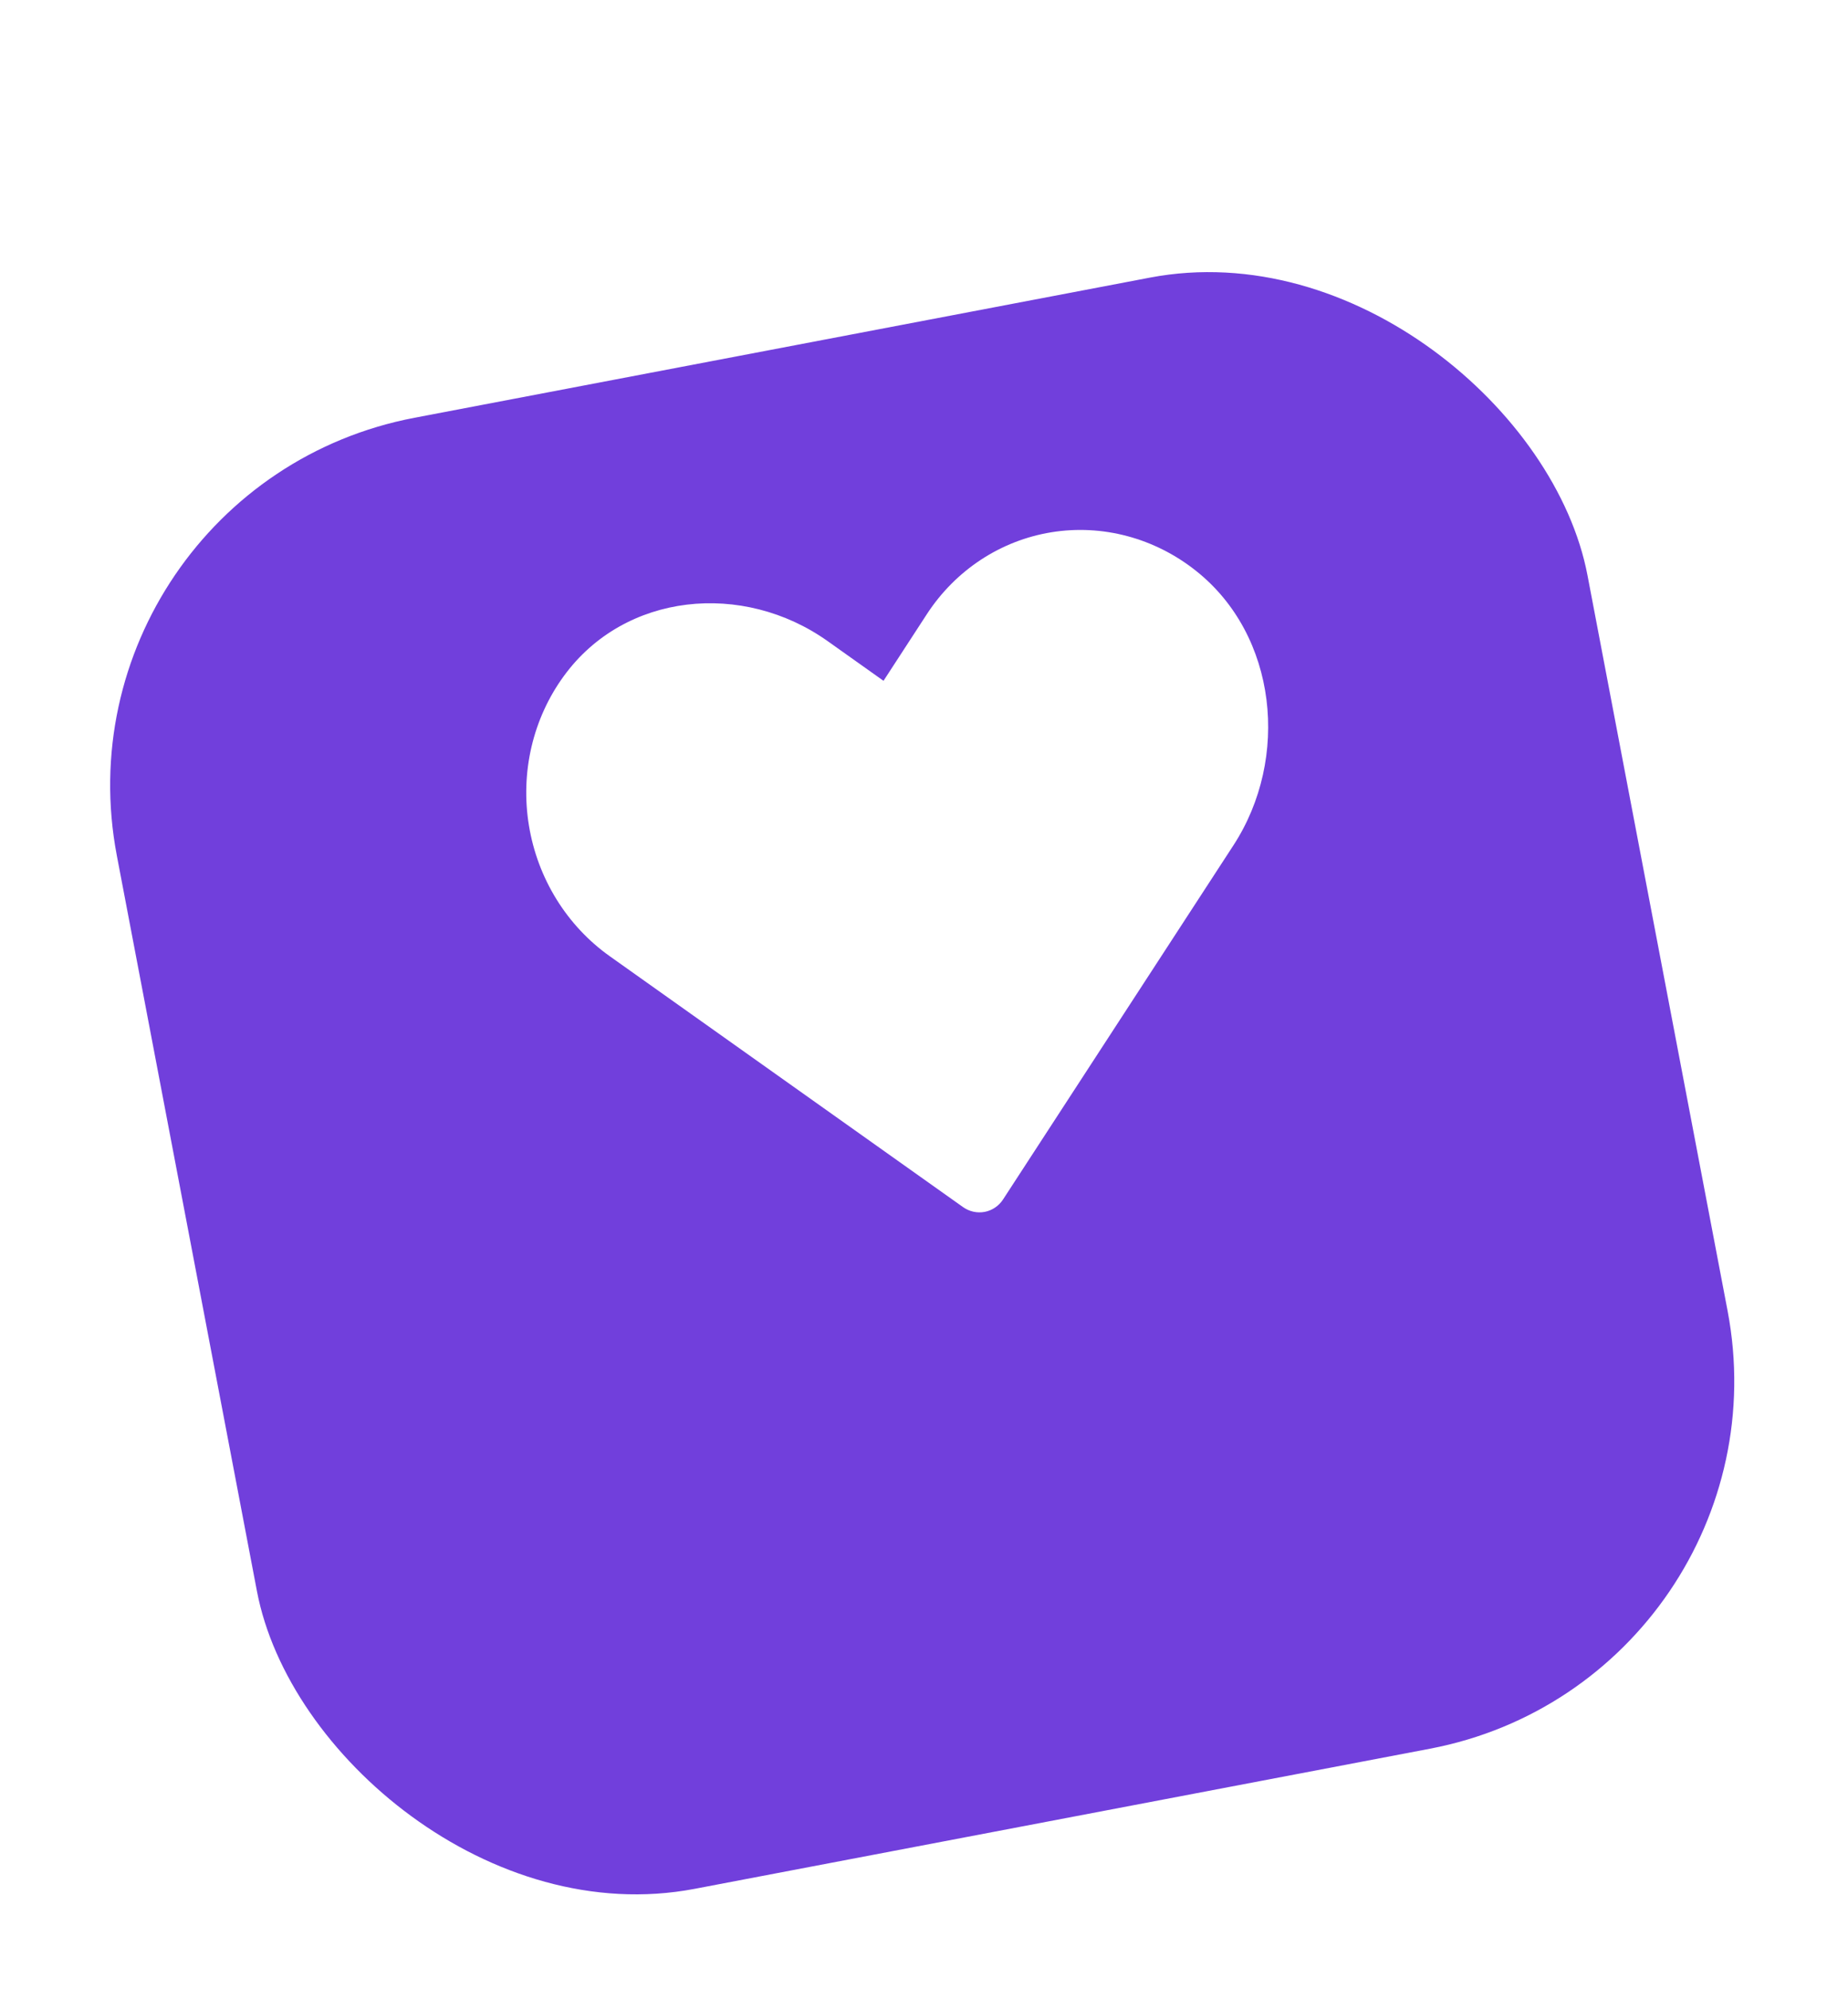
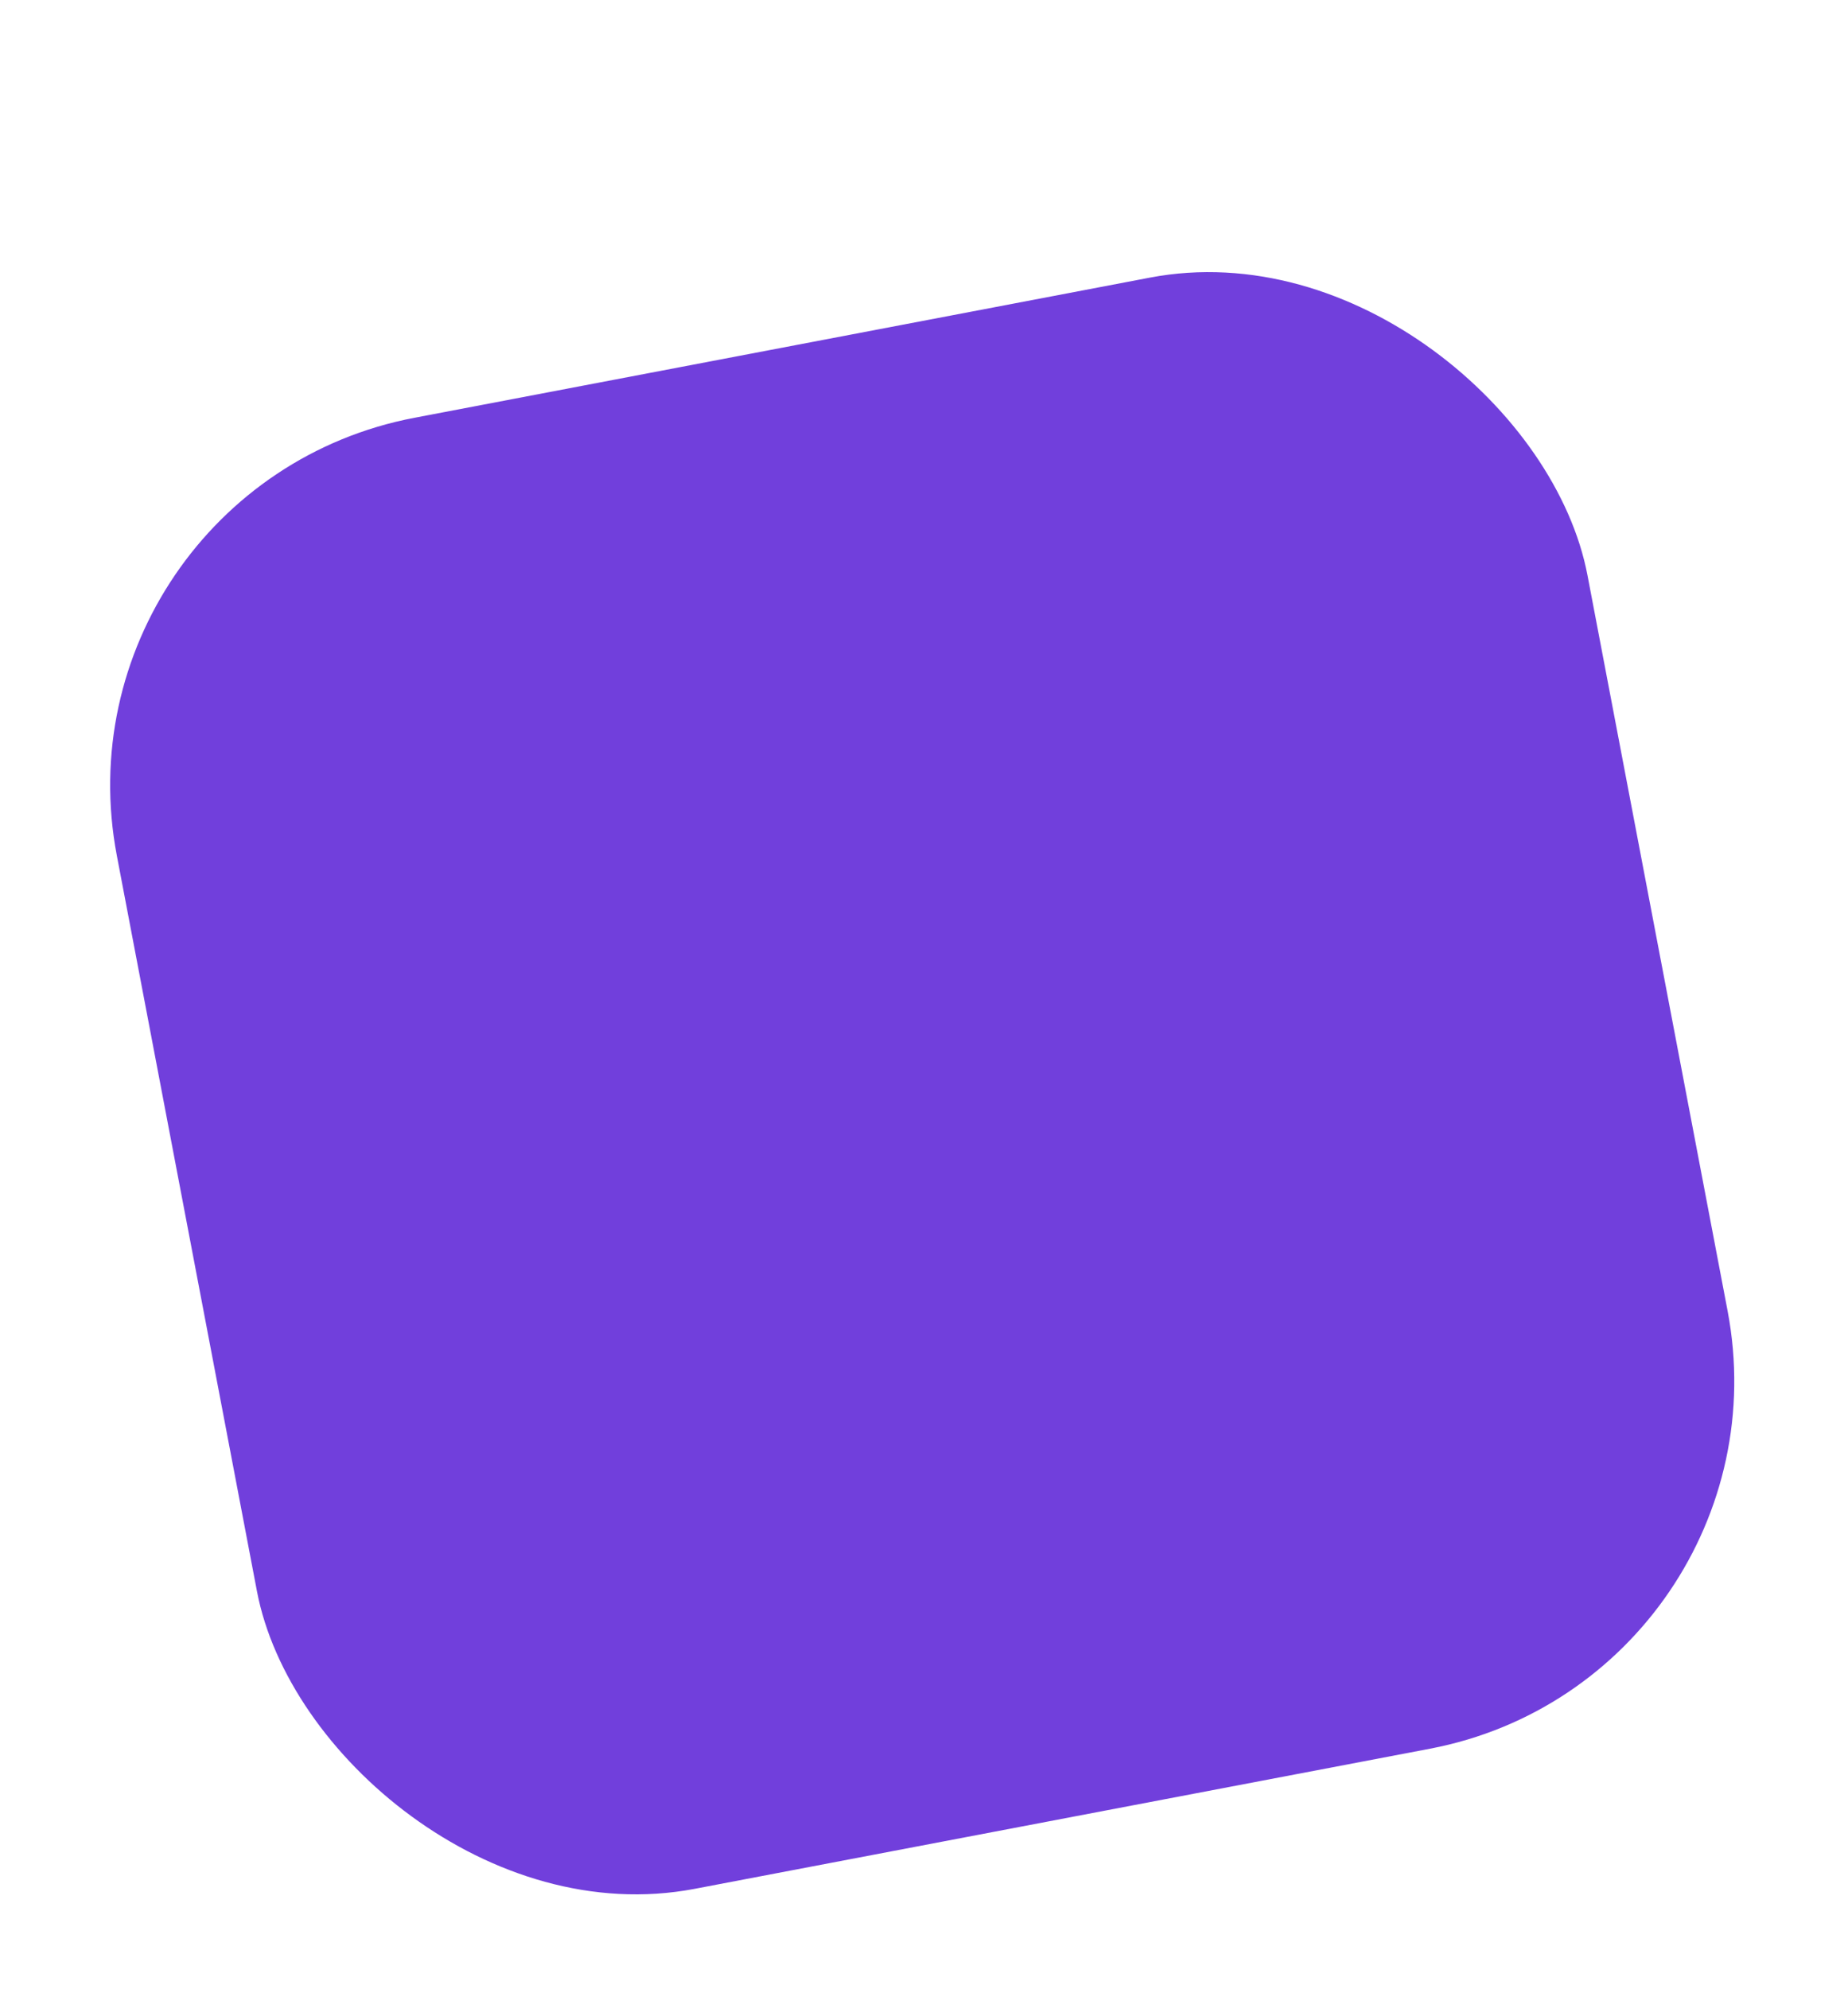
<svg xmlns="http://www.w3.org/2000/svg" width="79" height="85" viewBox="0 0 79 85" fill="none">
  <g filter="url(#filter0_d_11802_43515)">
    <rect x="2" y="12.604" width="64" height="64" rx="16" transform="rotate(-10.787 2 12.604)" fill="#713FDC" />
  </g>
-   <path d="M42.881 51.259L52.729 36.125C55.148 32.407 54.608 27.151 51.123 24.392C50.249 23.698 49.251 23.195 48.19 22.912C47.128 22.629 46.026 22.573 44.95 22.747C43.873 22.921 42.846 23.322 41.929 23.924C41.013 24.527 40.227 25.318 39.62 26.251L37.769 29.096L35.38 27.399C31.763 24.831 26.708 25.314 24.103 28.893C23.448 29.79 22.978 30.819 22.721 31.916C22.465 33.014 22.427 34.158 22.611 35.279C22.794 36.399 23.195 37.472 23.789 38.433C24.383 39.393 25.158 40.221 26.065 40.865L41.166 51.586C41.438 51.779 41.772 51.853 42.094 51.792C42.415 51.731 42.699 51.539 42.881 51.259Z" fill="white" />
  <defs>
    <filter id="filter0_d_11802_43515" x="0.73" y="3.853" width="77.387" height="81.135" filterUnits="userSpaceOnUse" color-interpolation-filters="sRGB">
      <feFlood flood-opacity="0" result="BackgroundImageFix" />
      <feColorMatrix in="SourceAlpha" type="matrix" values="0 0 0 0 0 0 0 0 0 0 0 0 0 0 0 0 0 0 127 0" result="hardAlpha" />
      <feMorphology radius="3.748" operator="erode" in="SourceAlpha" result="effect1_dropShadow_11802_43515" />
      <feOffset dy="8.245" />
      <feGaussianBlur stdDeviation="4.122" />
      <feComposite in2="hardAlpha" operator="out" />
      <feColorMatrix type="matrix" values="0 0 0 0 0 0 0 0 0 0 0 0 0 0 0 0 0 0 0.25 0" />
      <feBlend mode="normal" in2="BackgroundImageFix" result="effect1_dropShadow_11802_43515" />
      <feBlend mode="normal" in="SourceGraphic" in2="effect1_dropShadow_11802_43515" result="shape" />
    </filter>
  </defs>
</svg>